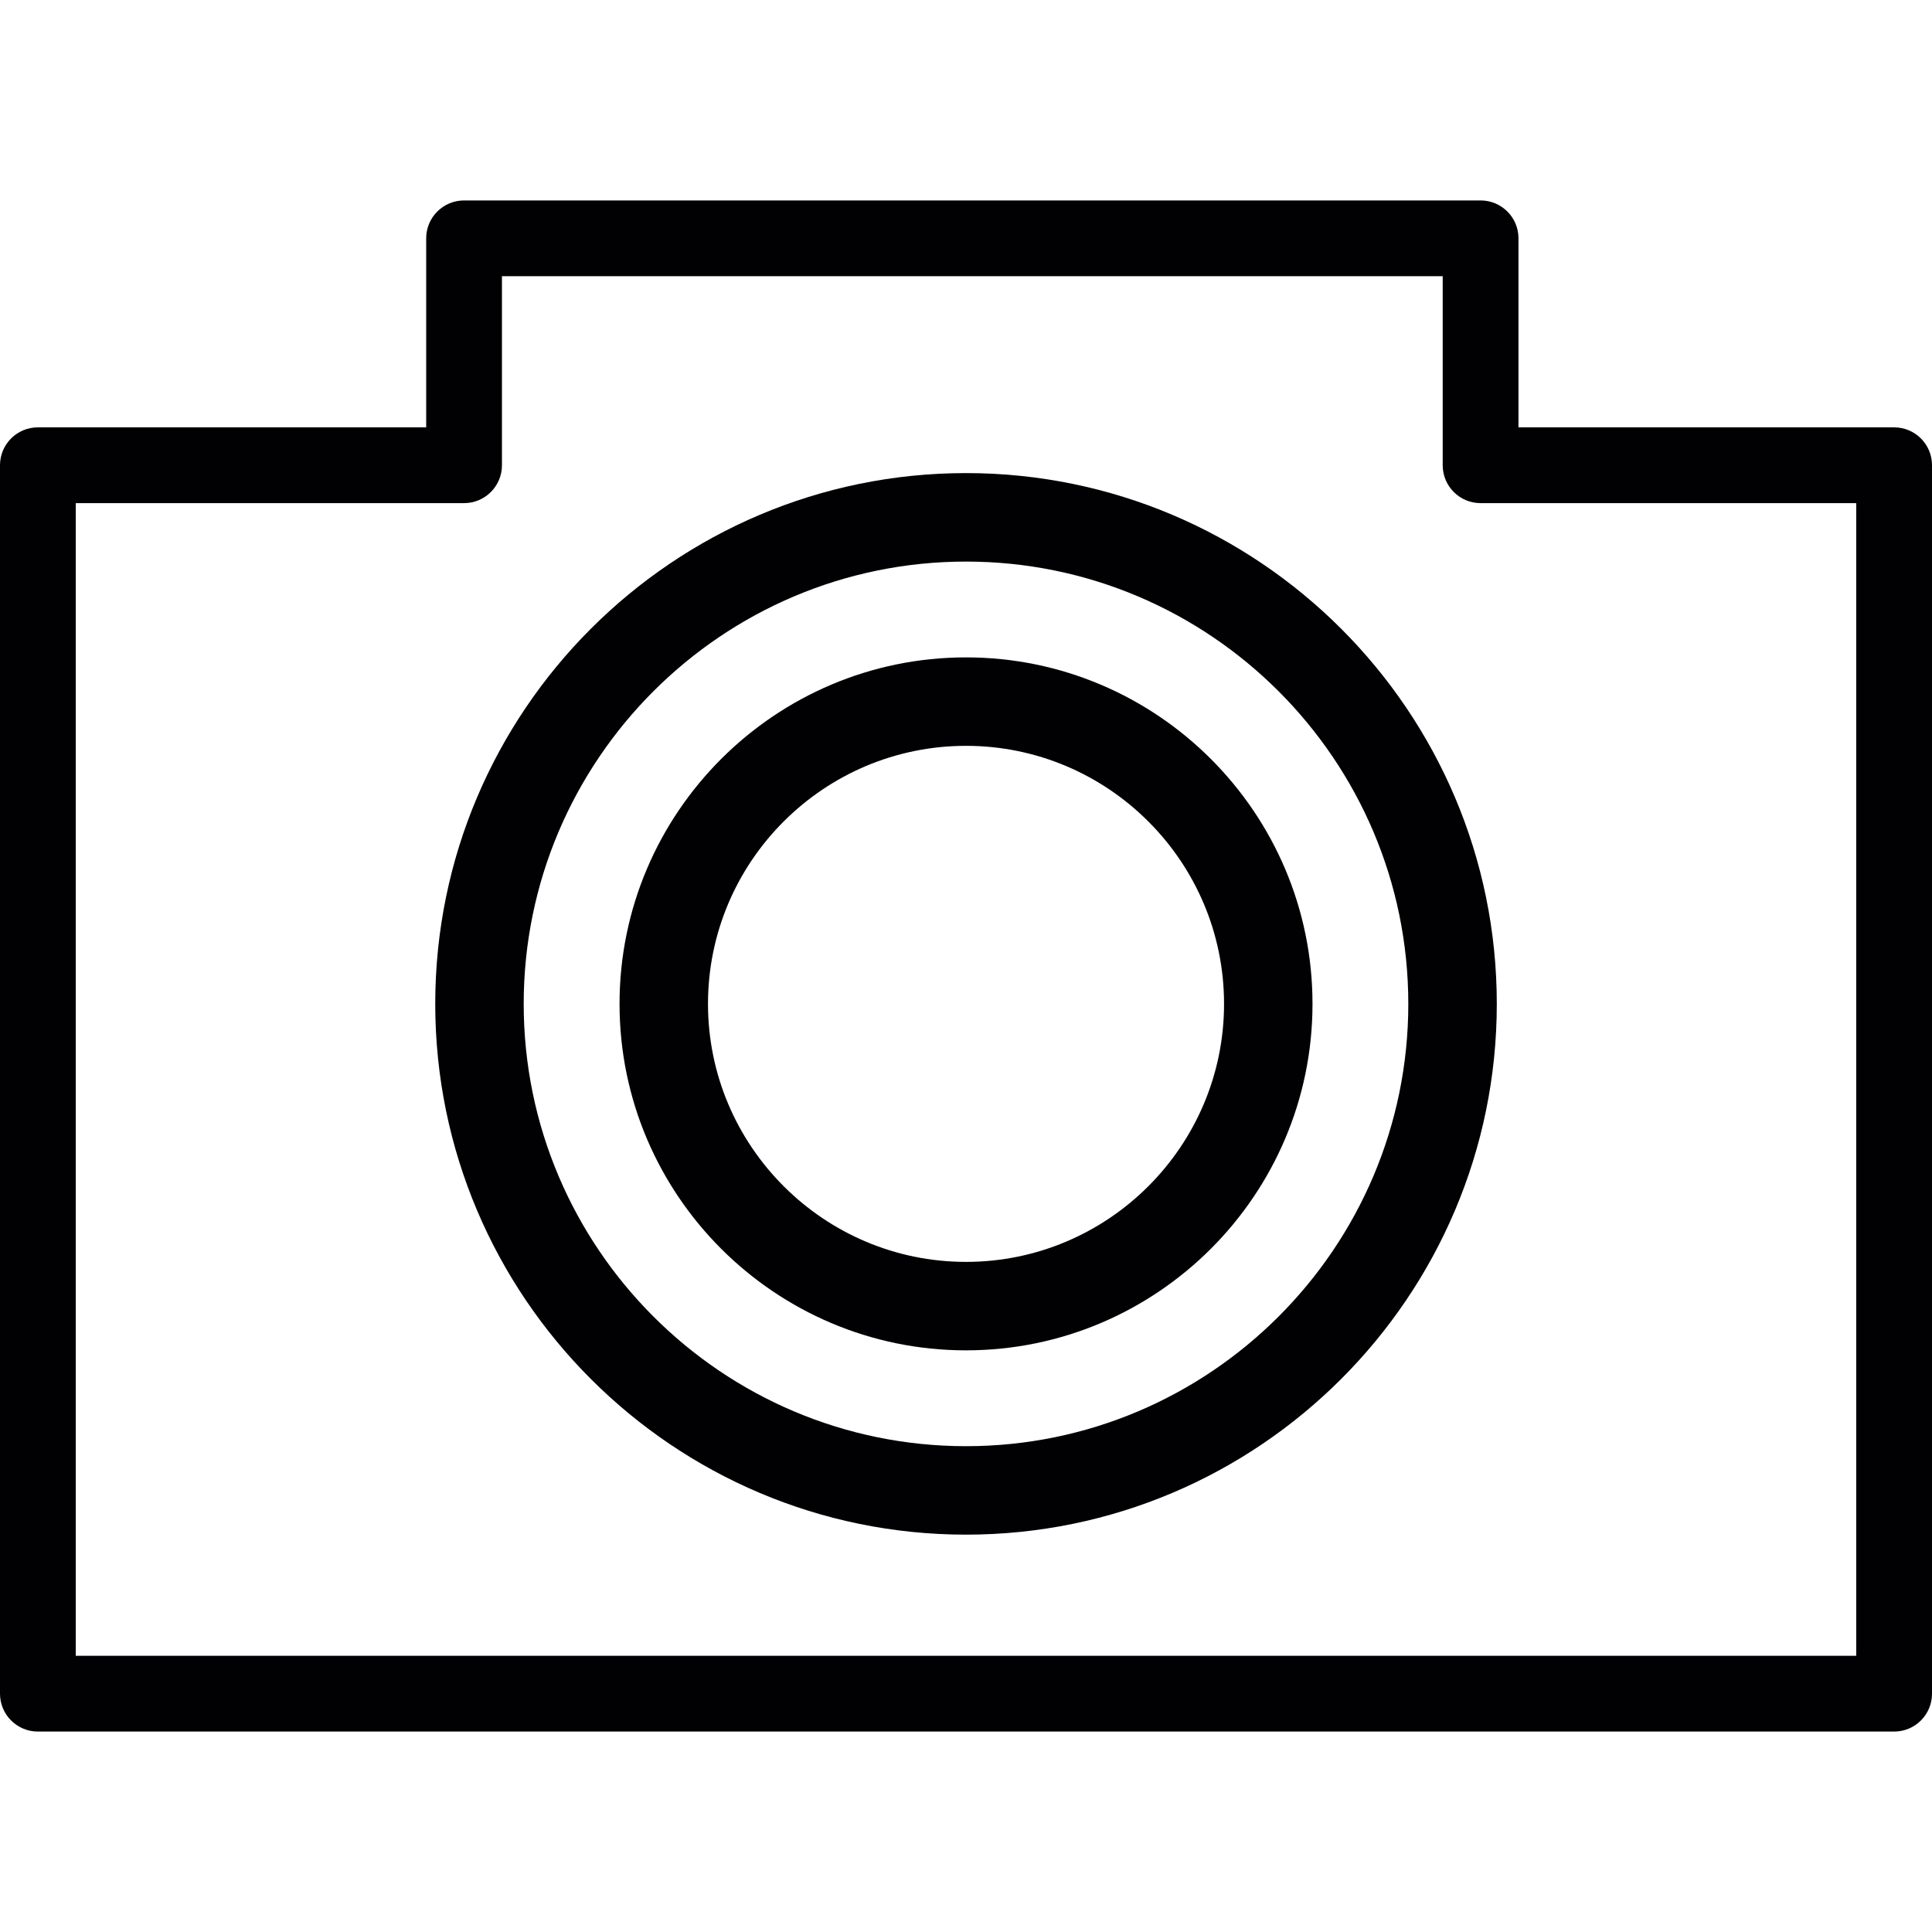
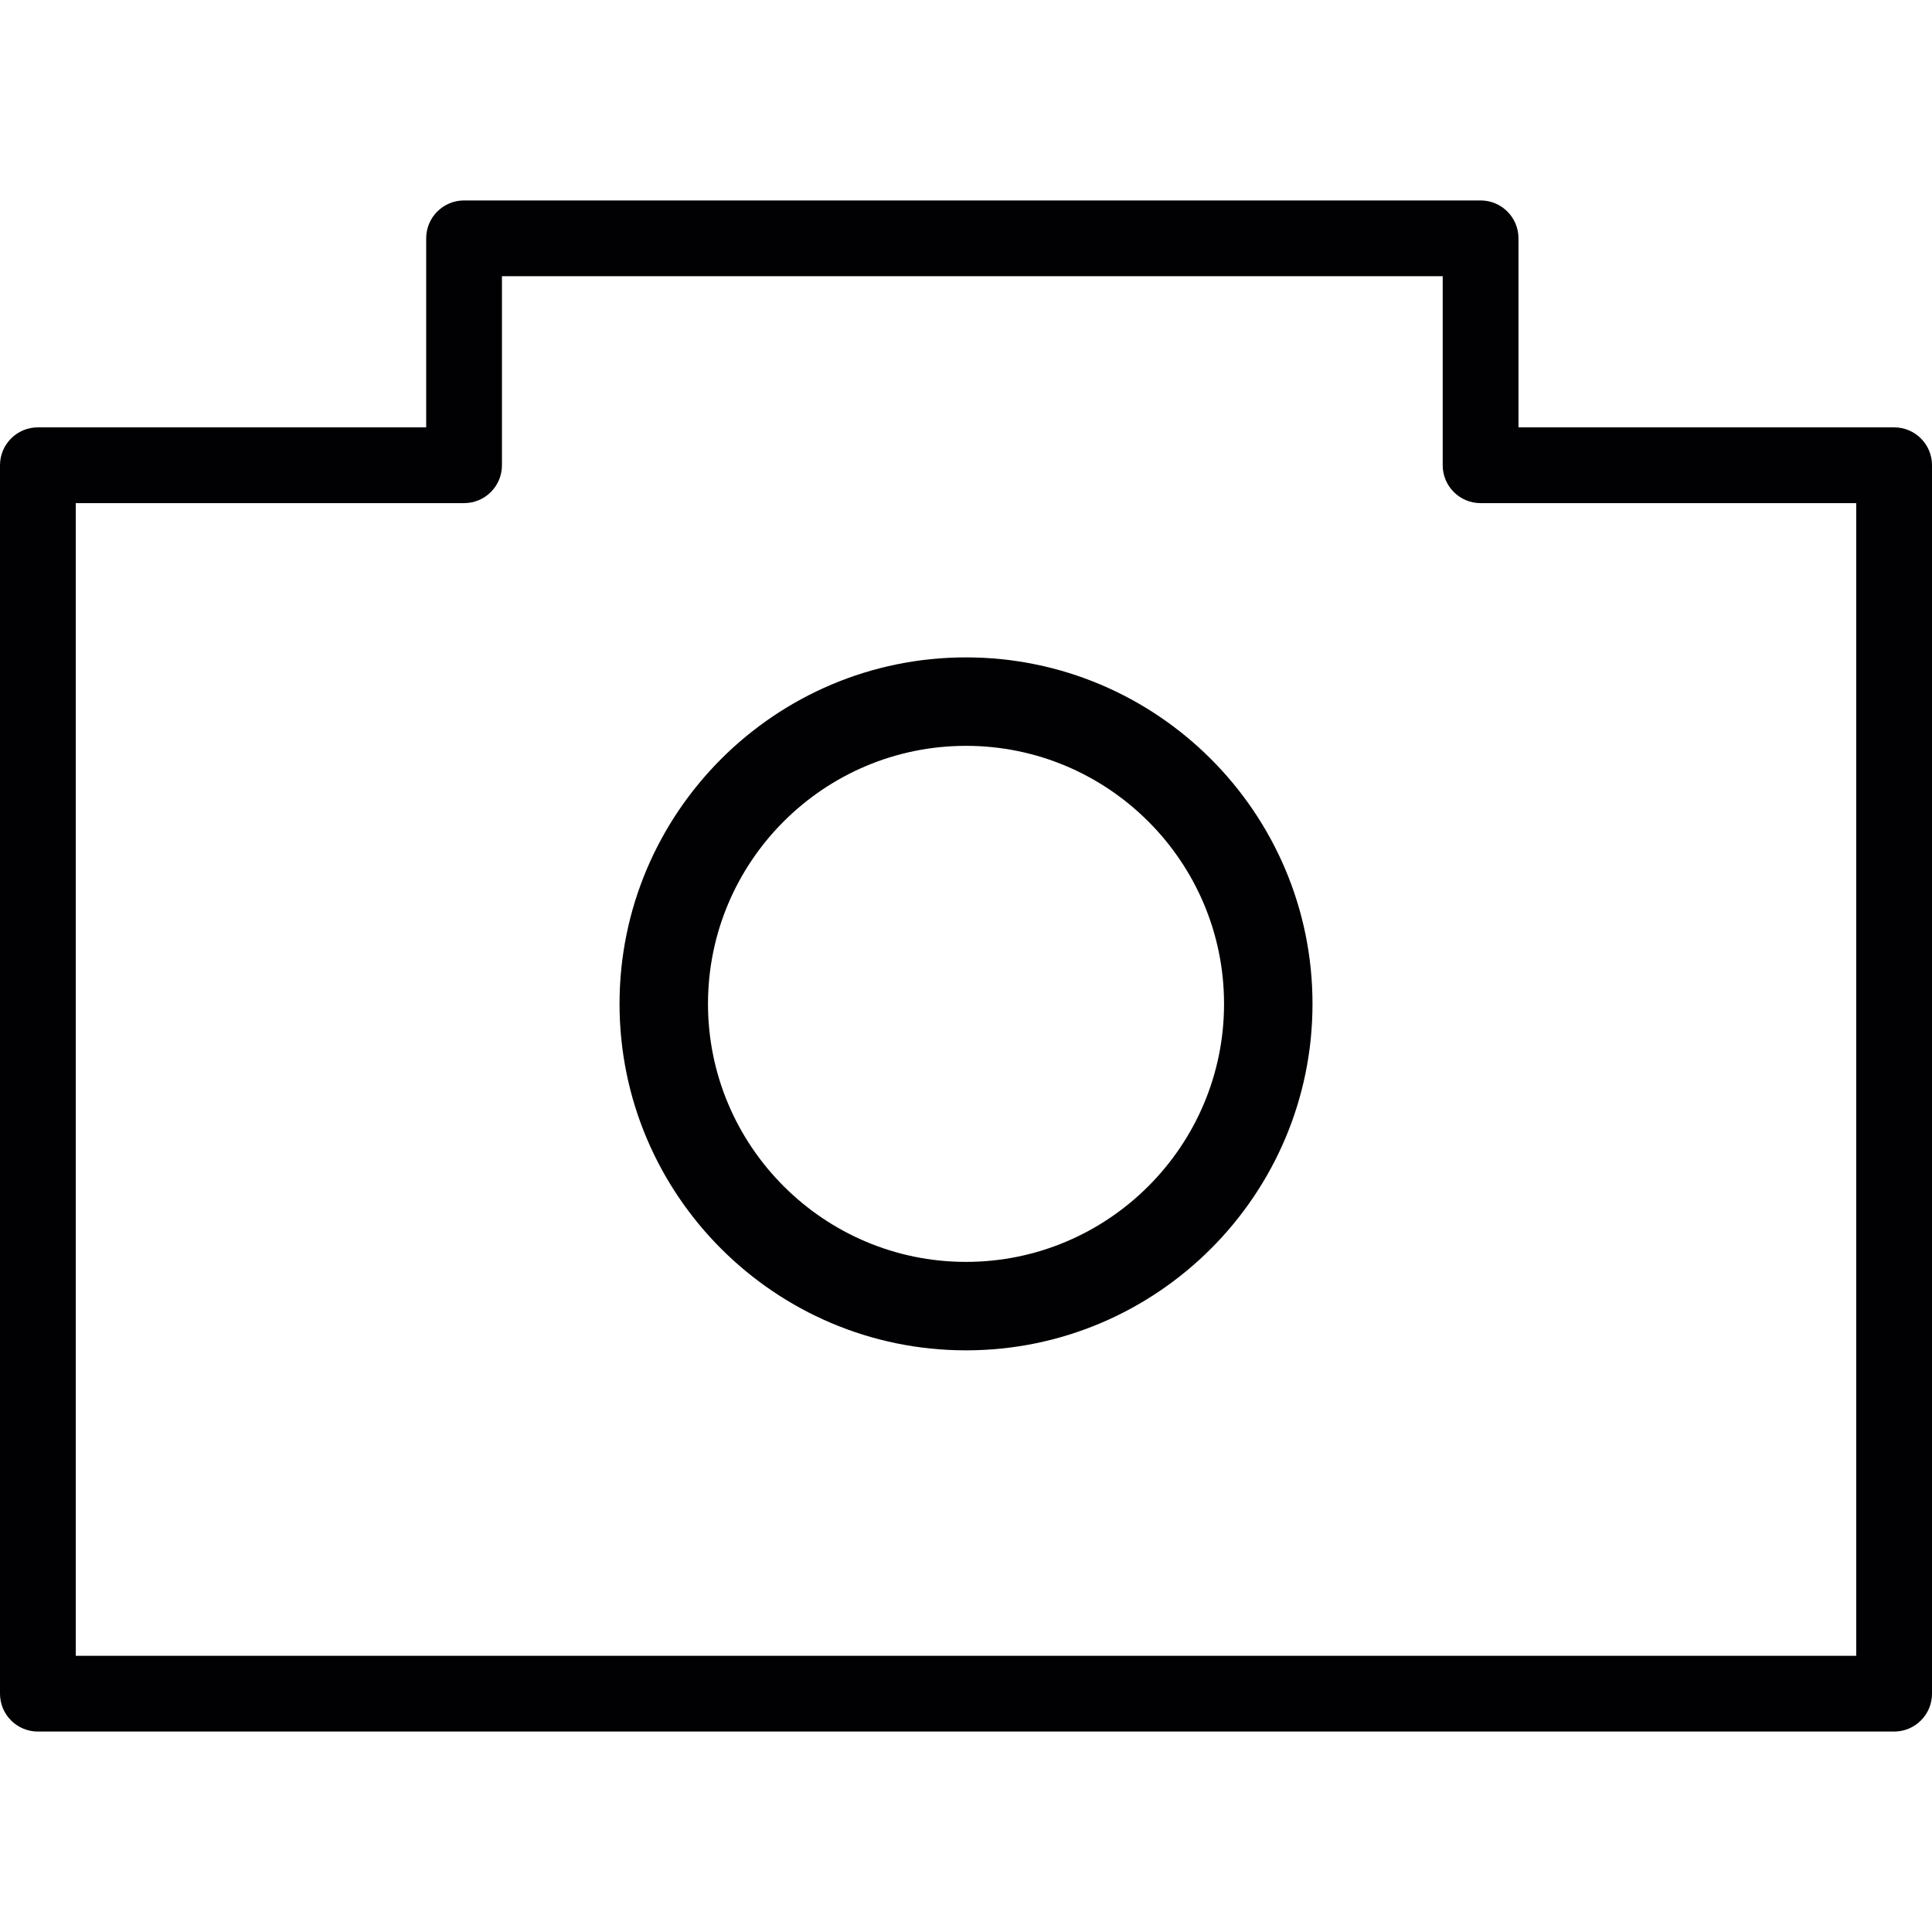
<svg xmlns="http://www.w3.org/2000/svg" height="800px" width="800px" version="1.1" id="Capa_1" viewBox="0 0 414.549 414.549" xml:space="preserve">
  <g>
    <g>
-       <path style="fill:#010002;" d="M207.279,329.289c-62.801,0-113.889-51.088-113.889-113.889     c0-62.793,51.088-113.889,113.889-113.889s113.889,51.096,113.889,113.889C321.168,278.2,270.072,329.289,207.279,329.289z      M207.279,120.498c-52.332,0-94.909,42.577-94.909,94.909s42.569,94.901,94.909,94.901c52.332,0,94.901-42.569,94.901-94.901     S259.61,120.498,207.279,120.498z" />
-     </g>
+       </g>
    <g>
      <path style="fill:#010002;" d="M207.279,289.743c-40.984,0-74.344-33.352-74.344-74.344c0-40.984,33.352-74.344,74.344-74.344     c40.984,0,74.344,33.352,74.344,74.344S248.263,289.743,207.279,289.743z M207.279,160.035c-30.531,0-55.364,24.841-55.364,55.364     c0,30.515,24.841,55.364,55.364,55.364c30.515,0,55.364-24.849,55.364-55.364C262.642,184.876,237.793,160.035,207.279,160.035z" />
    </g>
    <g>
      <path style="fill:#010002;" d="M406.421,371.541H8.129c-4.487,0-8.129-3.633-8.129-8.129V99.827c0-4.487,3.642-8.129,8.129-8.129     h83.318V51.137c0-4.487,3.642-8.129,8.129-8.129h218.114c4.495,0,8.129,3.642,8.129,8.129v40.562h80.603     c4.495,0,8.129,3.642,8.129,8.129v263.585C414.549,367.907,410.916,371.541,406.421,371.541z M16.257,355.284h382.035V107.956     h-80.603c-4.495,0-8.129-3.642-8.129-8.129V59.265H107.704v40.562c0,4.487-3.642,8.129-8.129,8.129H16.257V355.284z" />
    </g>
  </g>
</svg>